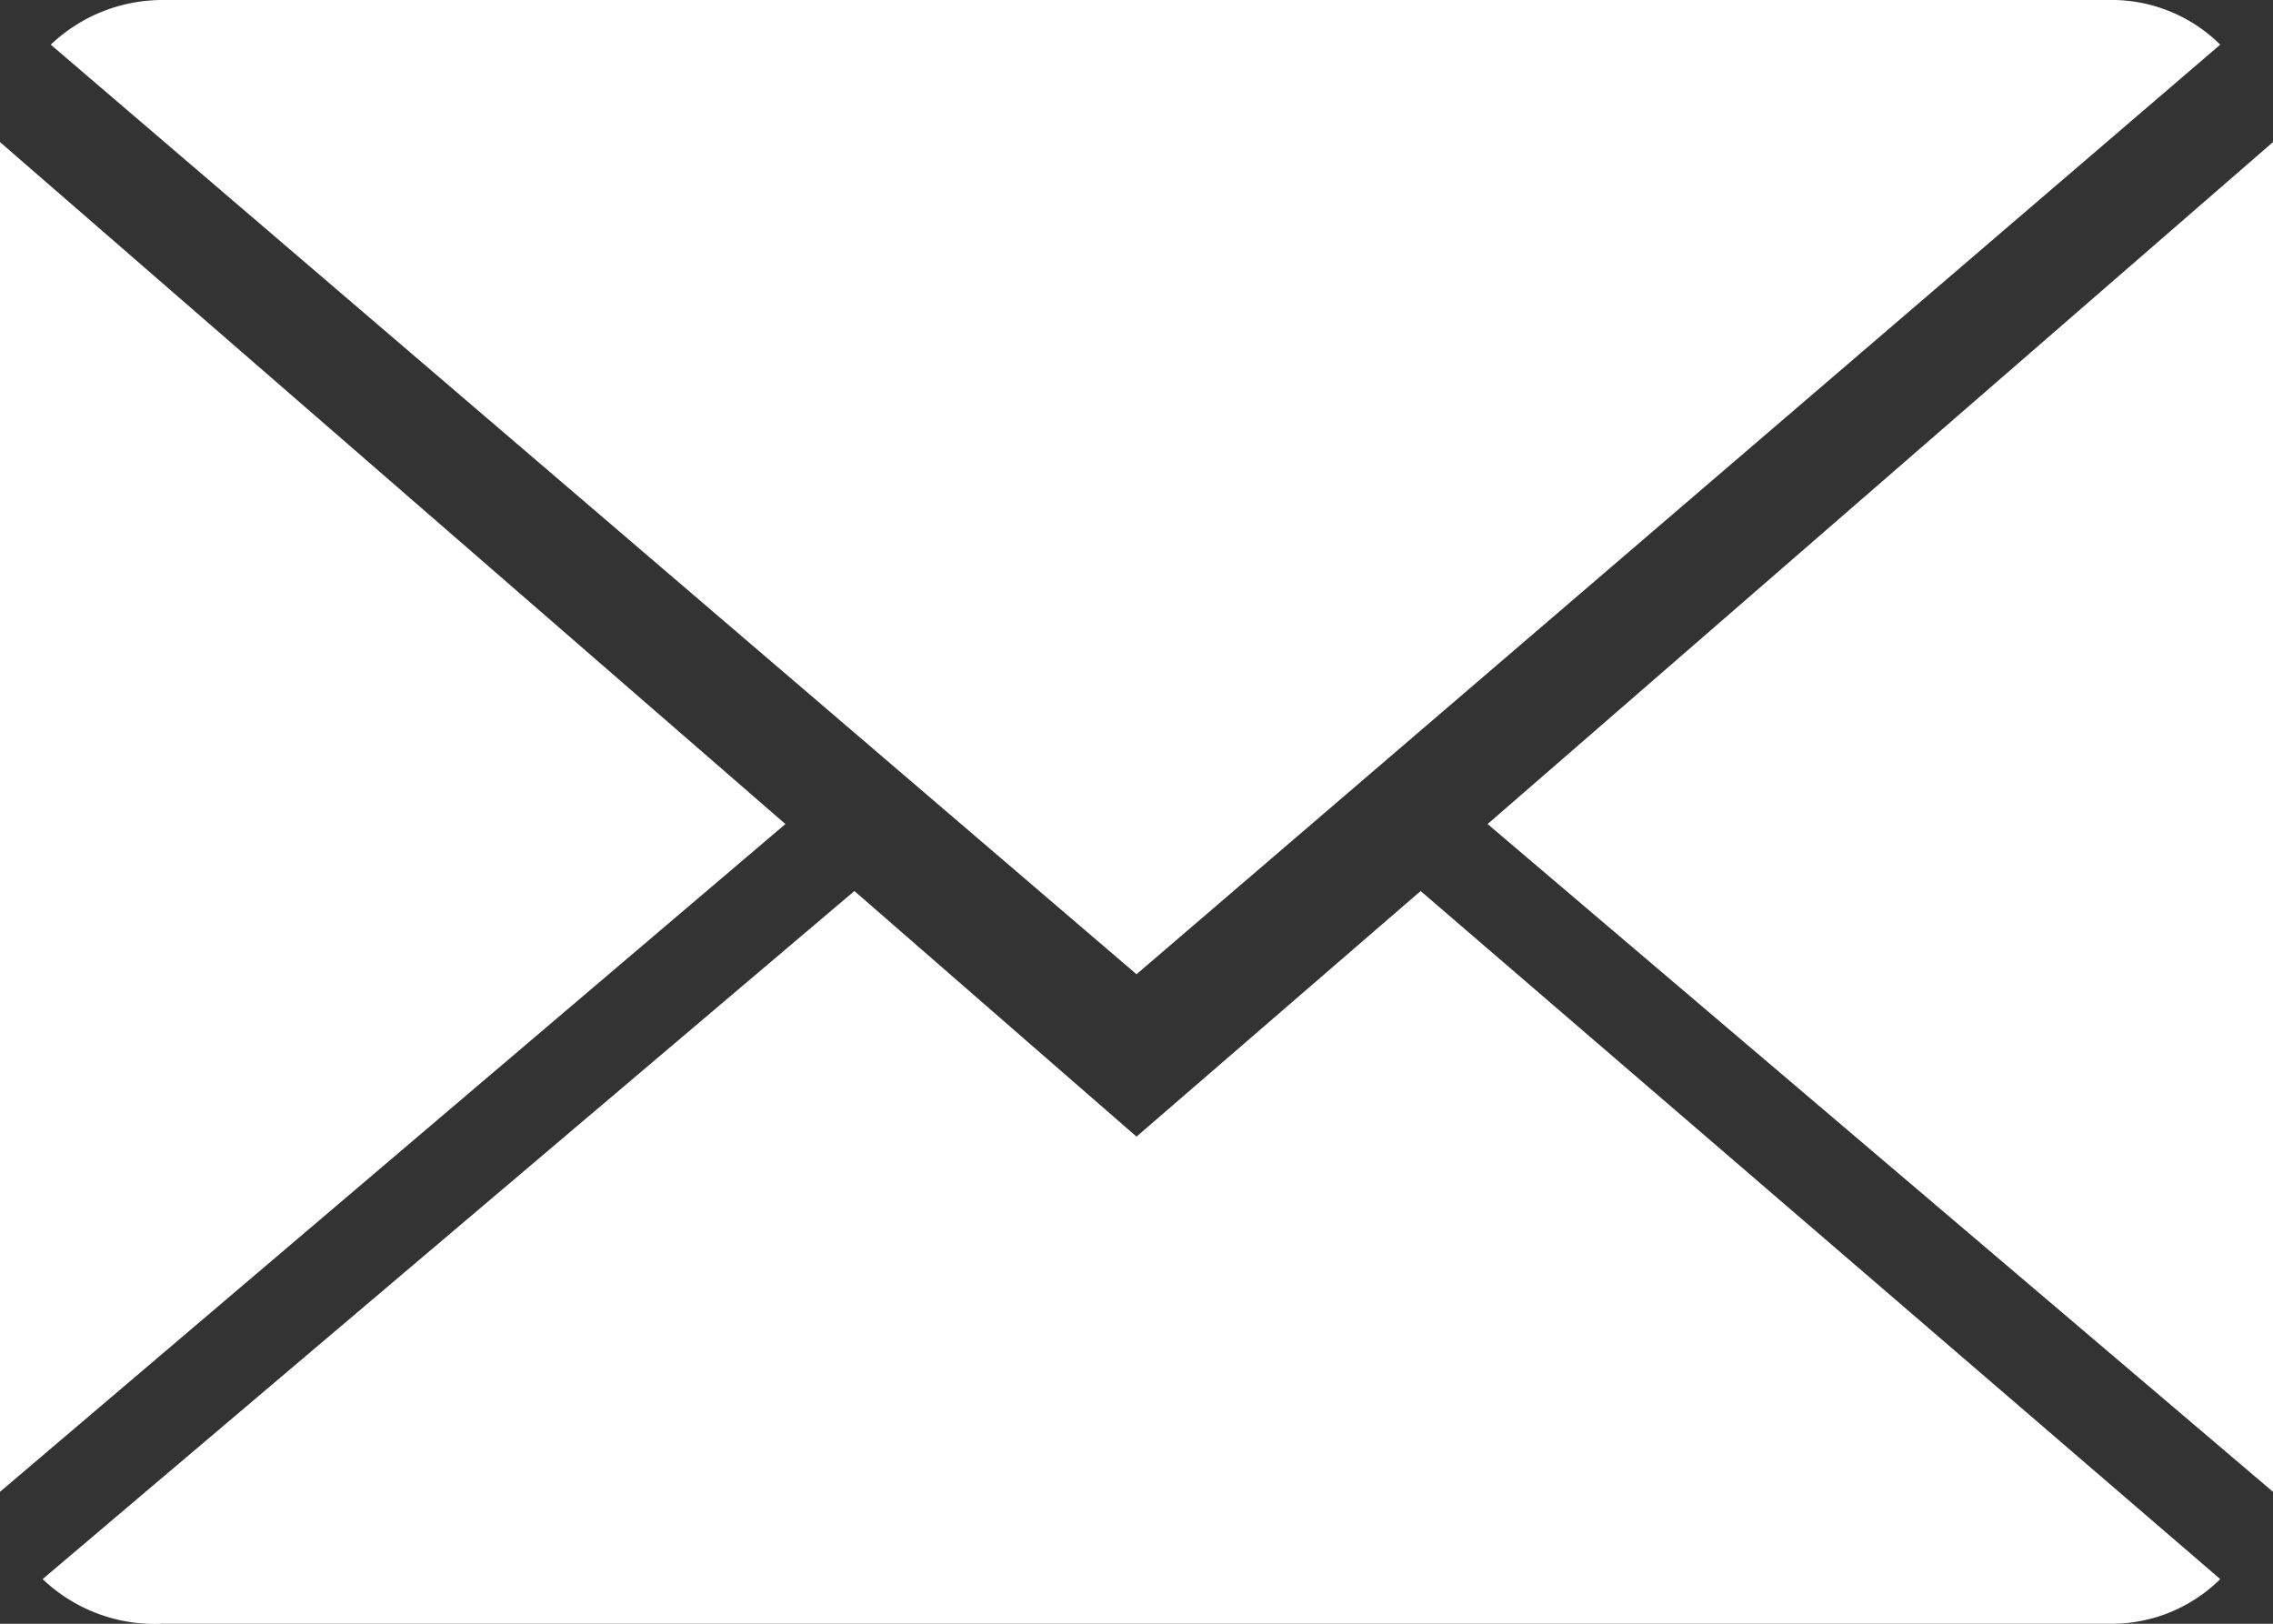
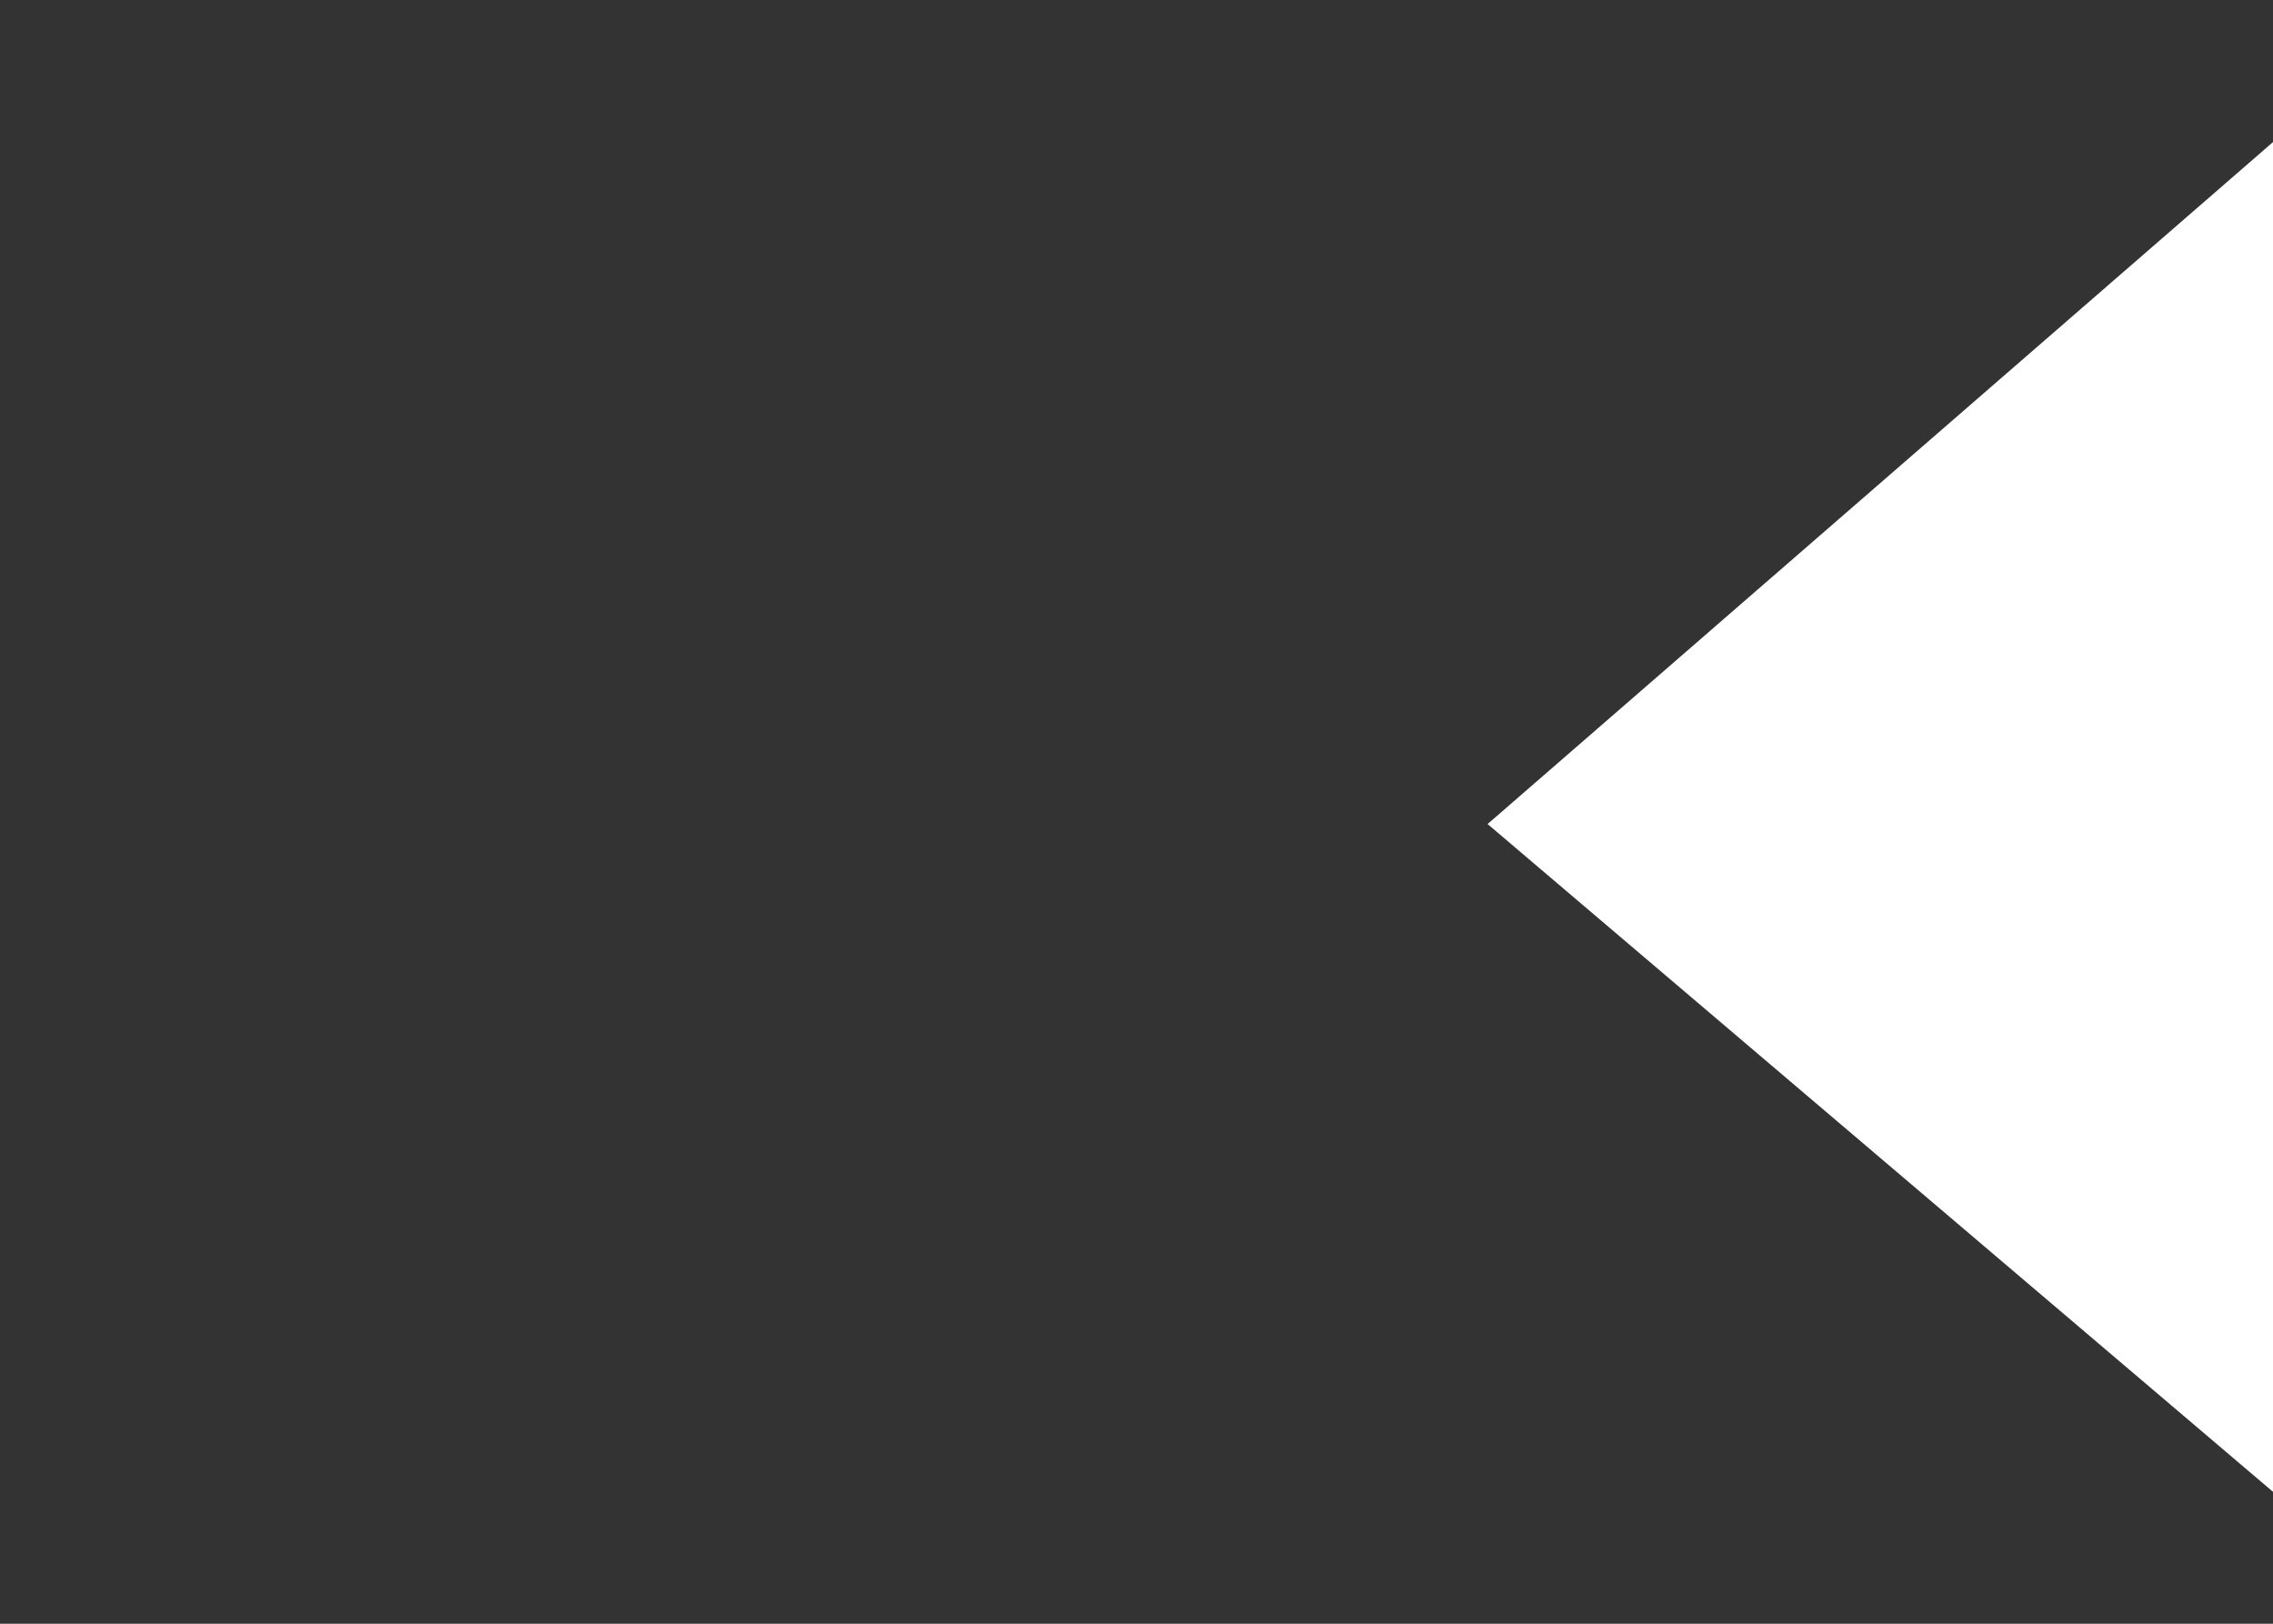
<svg xmlns="http://www.w3.org/2000/svg" viewBox="0 0 11.2 8">
  <rect x="0" y="0" width="11.2" height="8" fill="#333333" stroke="none" />
  <defs>
    <style>.cls-1{fill:#fff;}</style>
  </defs>
  <title>Asset 1</title>
  <g id="Layer_2" data-name="Layer 2">
    <g id="Layer_1-2" data-name="Layer 1">
-       <path class="cls-1" d="M5.6,5.6,4.21,4.39l-4,3.39A.8.8,0,0,0,.8,8h9.59a.76.76,0,0,0,.55-.22L7,4.39Z" />
-       <path class="cls-1" d="M10.94.22A.76.76,0,0,0,10.39,0H.8A.8.8,0,0,0,.25.22L5.6,4.8Z" />
-       <path class="cls-1" d="M0,.7V7.35L3.87,4.06Z" />
      <path class="cls-1" d="M7.33,4.06,11.2,7.35V.7Z" />
    </g>
  </g>
</svg>